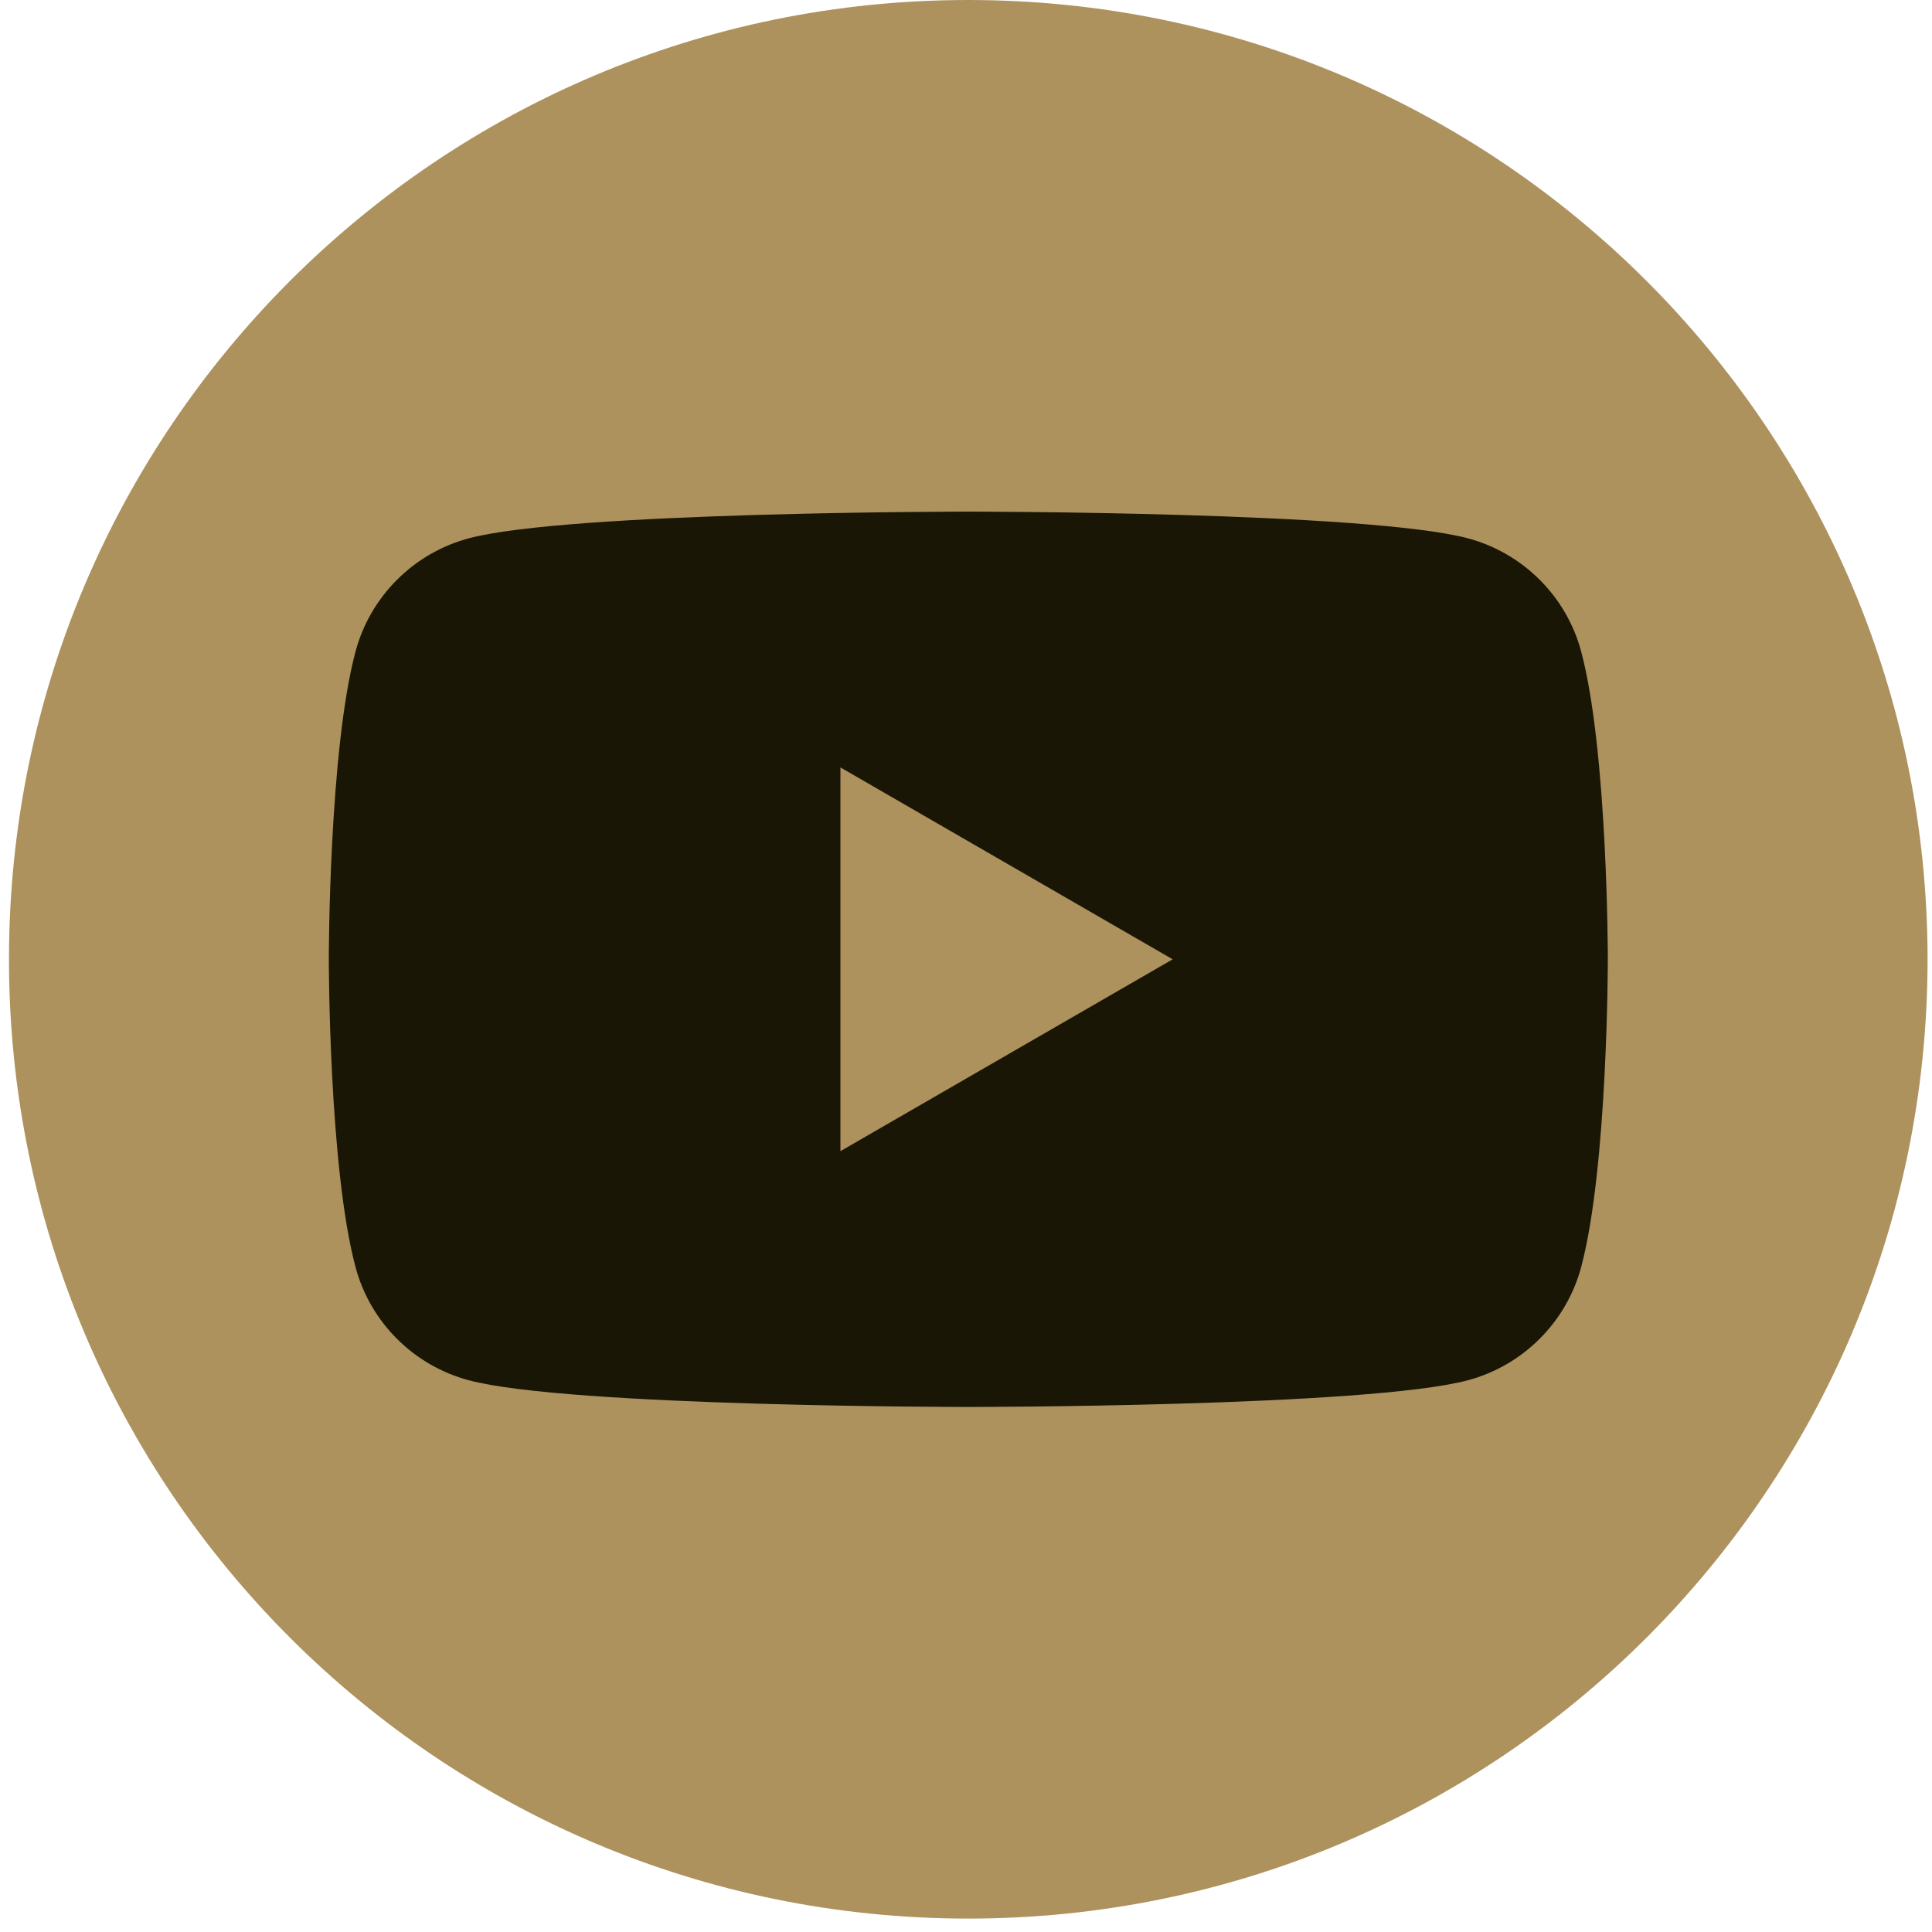
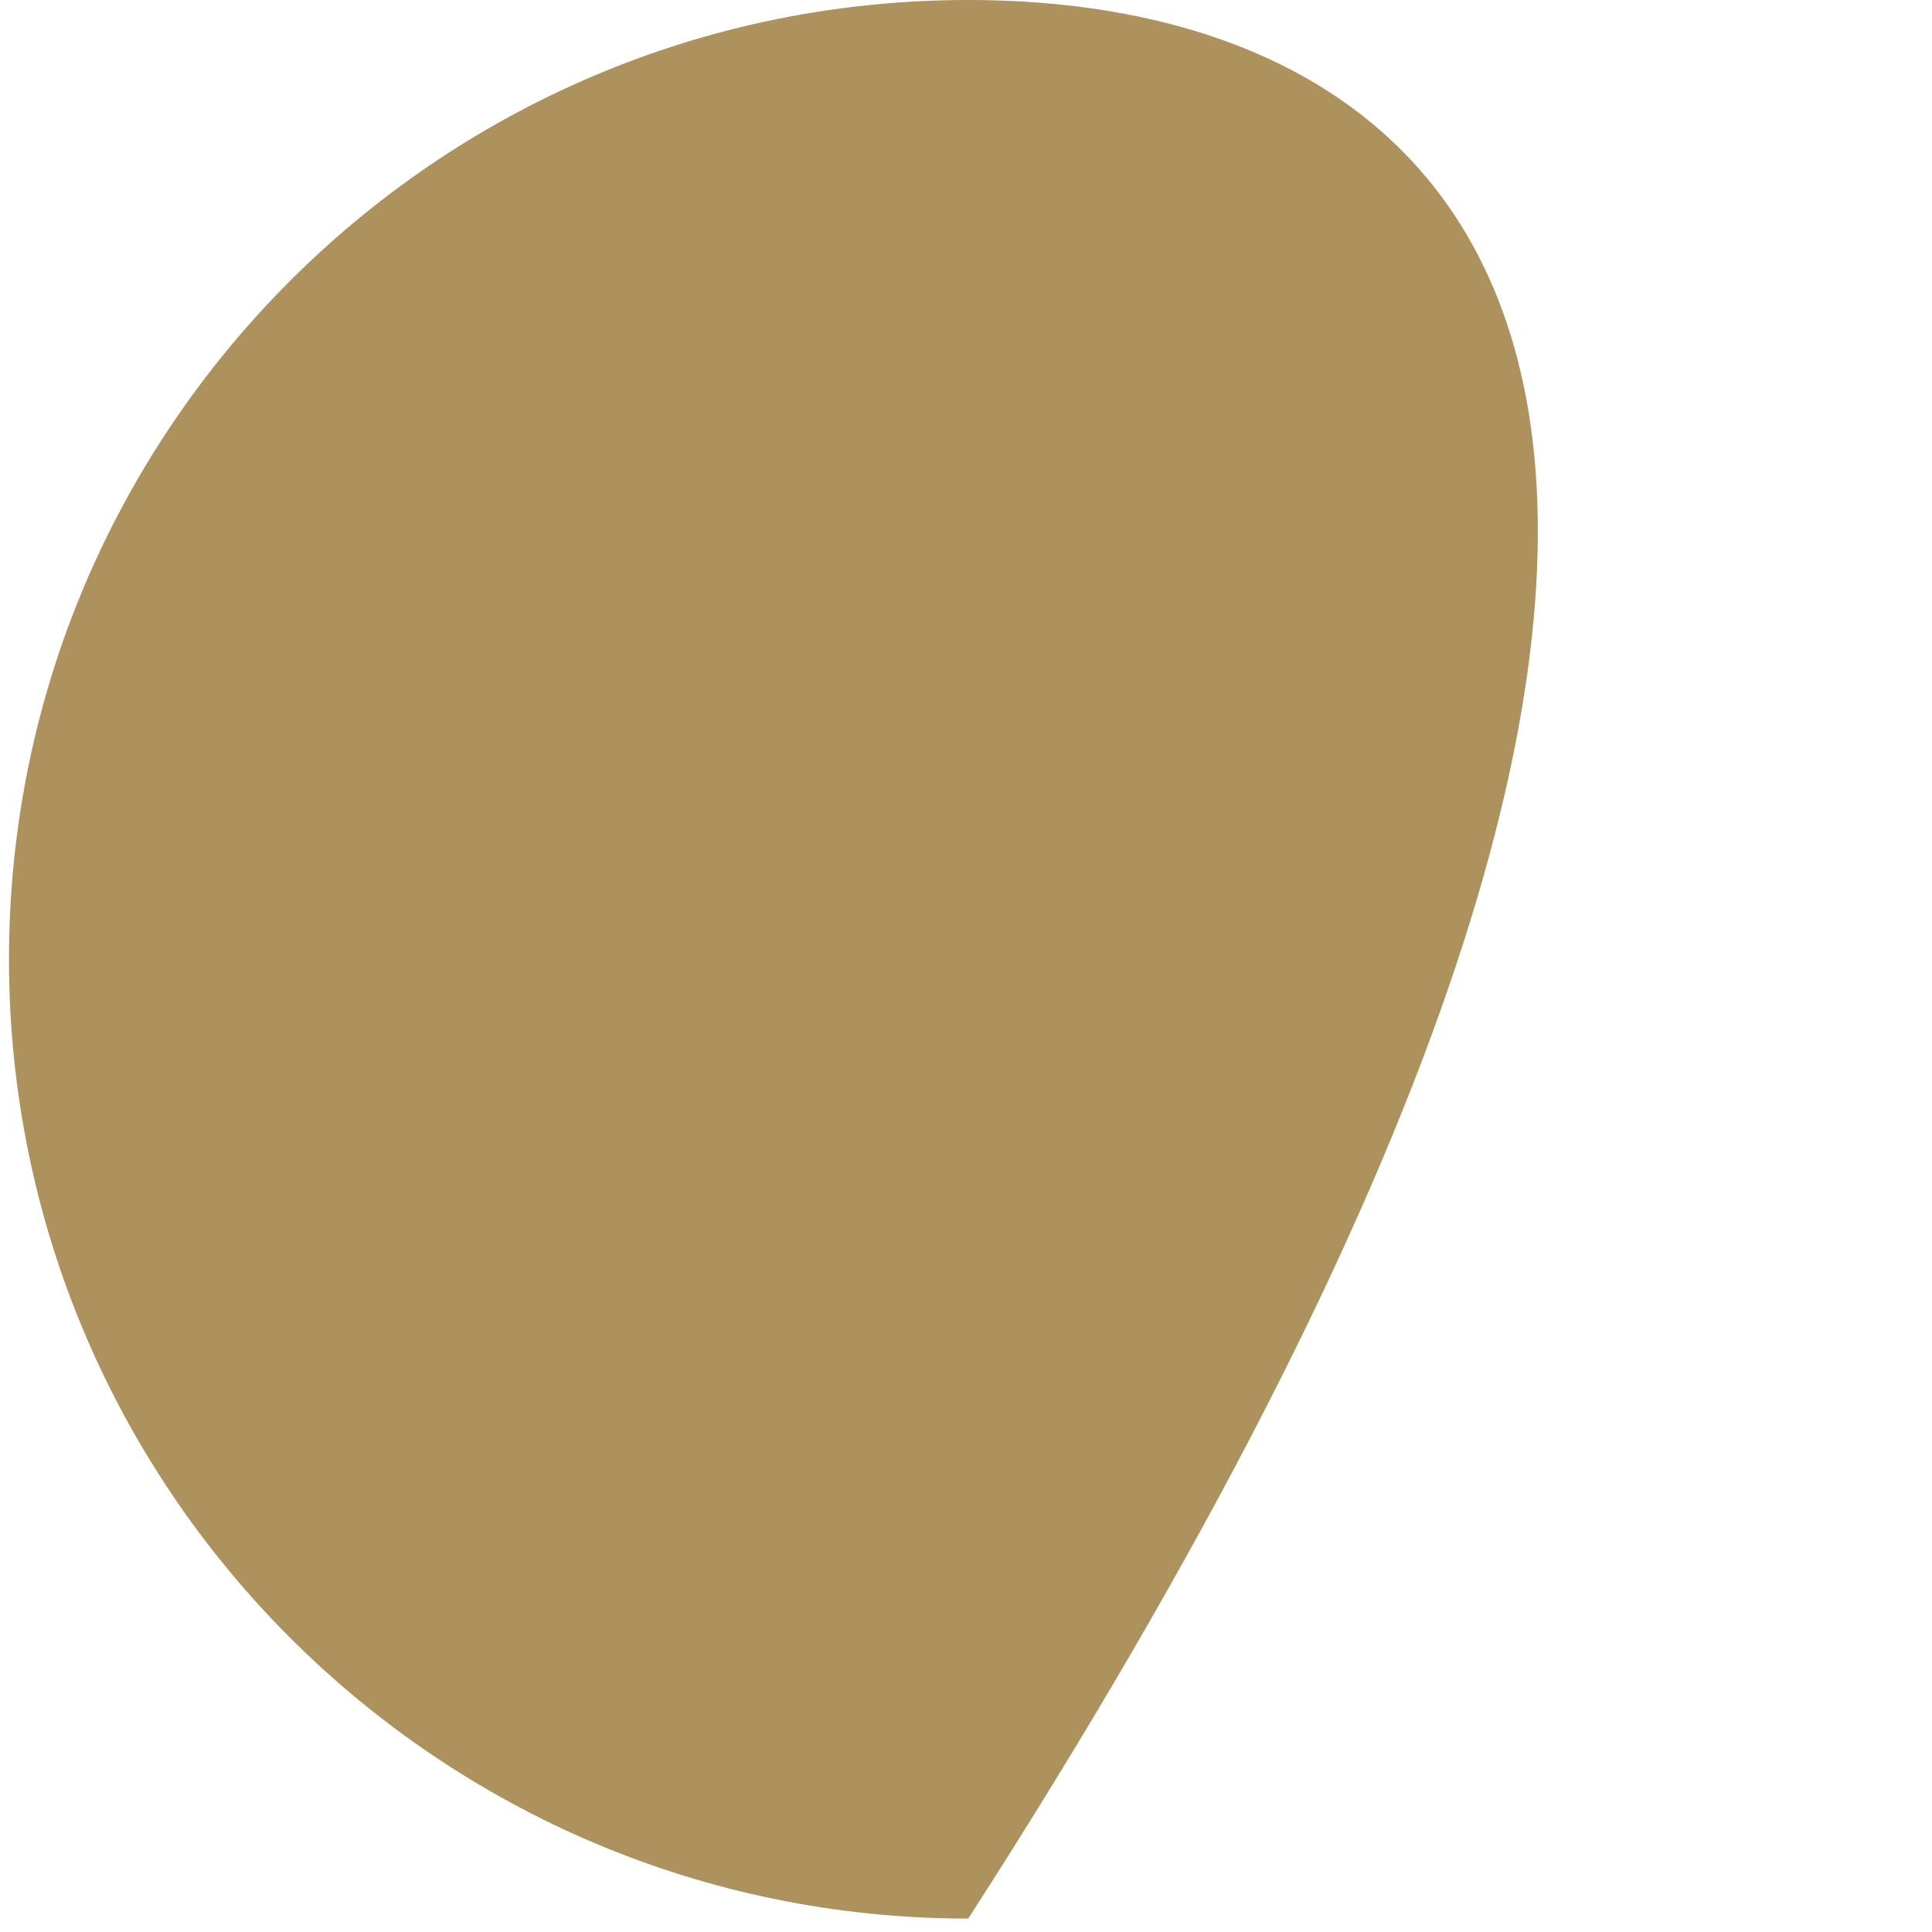
<svg xmlns="http://www.w3.org/2000/svg" width="37" height="37" viewBox="0 0 37 37" fill="none">
-   <path d="M18.543 36.743C28.69 36.743 36.915 28.518 36.915 18.372C36.915 8.225 28.69 0 18.543 0C8.397 0 0.172 8.225 0.172 18.372C0.172 28.518 8.397 36.743 18.543 36.743Z" fill="#AD925E" />
-   <path d="M30.281 12.476C30 11.423 29.17 10.593 28.114 10.31C26.203 9.798 18.545 9.798 18.545 9.798C18.545 9.798 10.886 9.798 8.975 10.31C7.922 10.593 7.092 11.42 6.809 12.476C6.297 14.387 6.297 18.372 6.297 18.372C6.297 18.372 6.297 22.356 6.809 24.267C7.089 25.32 7.919 26.15 8.975 26.433C10.886 26.945 18.545 26.945 18.545 26.945C18.545 26.945 26.203 26.945 28.114 26.433C29.167 26.15 29.997 25.323 30.281 24.267C30.792 22.356 30.792 18.372 30.792 18.372C30.792 18.372 30.792 14.387 30.281 12.476ZM16.095 22.046V14.697L22.458 18.372L16.095 22.046Z" fill="#1A1605" />
+   <path d="M18.543 36.743C36.915 8.225 28.69 0 18.543 0C8.397 0 0.172 8.225 0.172 18.372C0.172 28.518 8.397 36.743 18.543 36.743Z" fill="#AD925E" />
</svg>